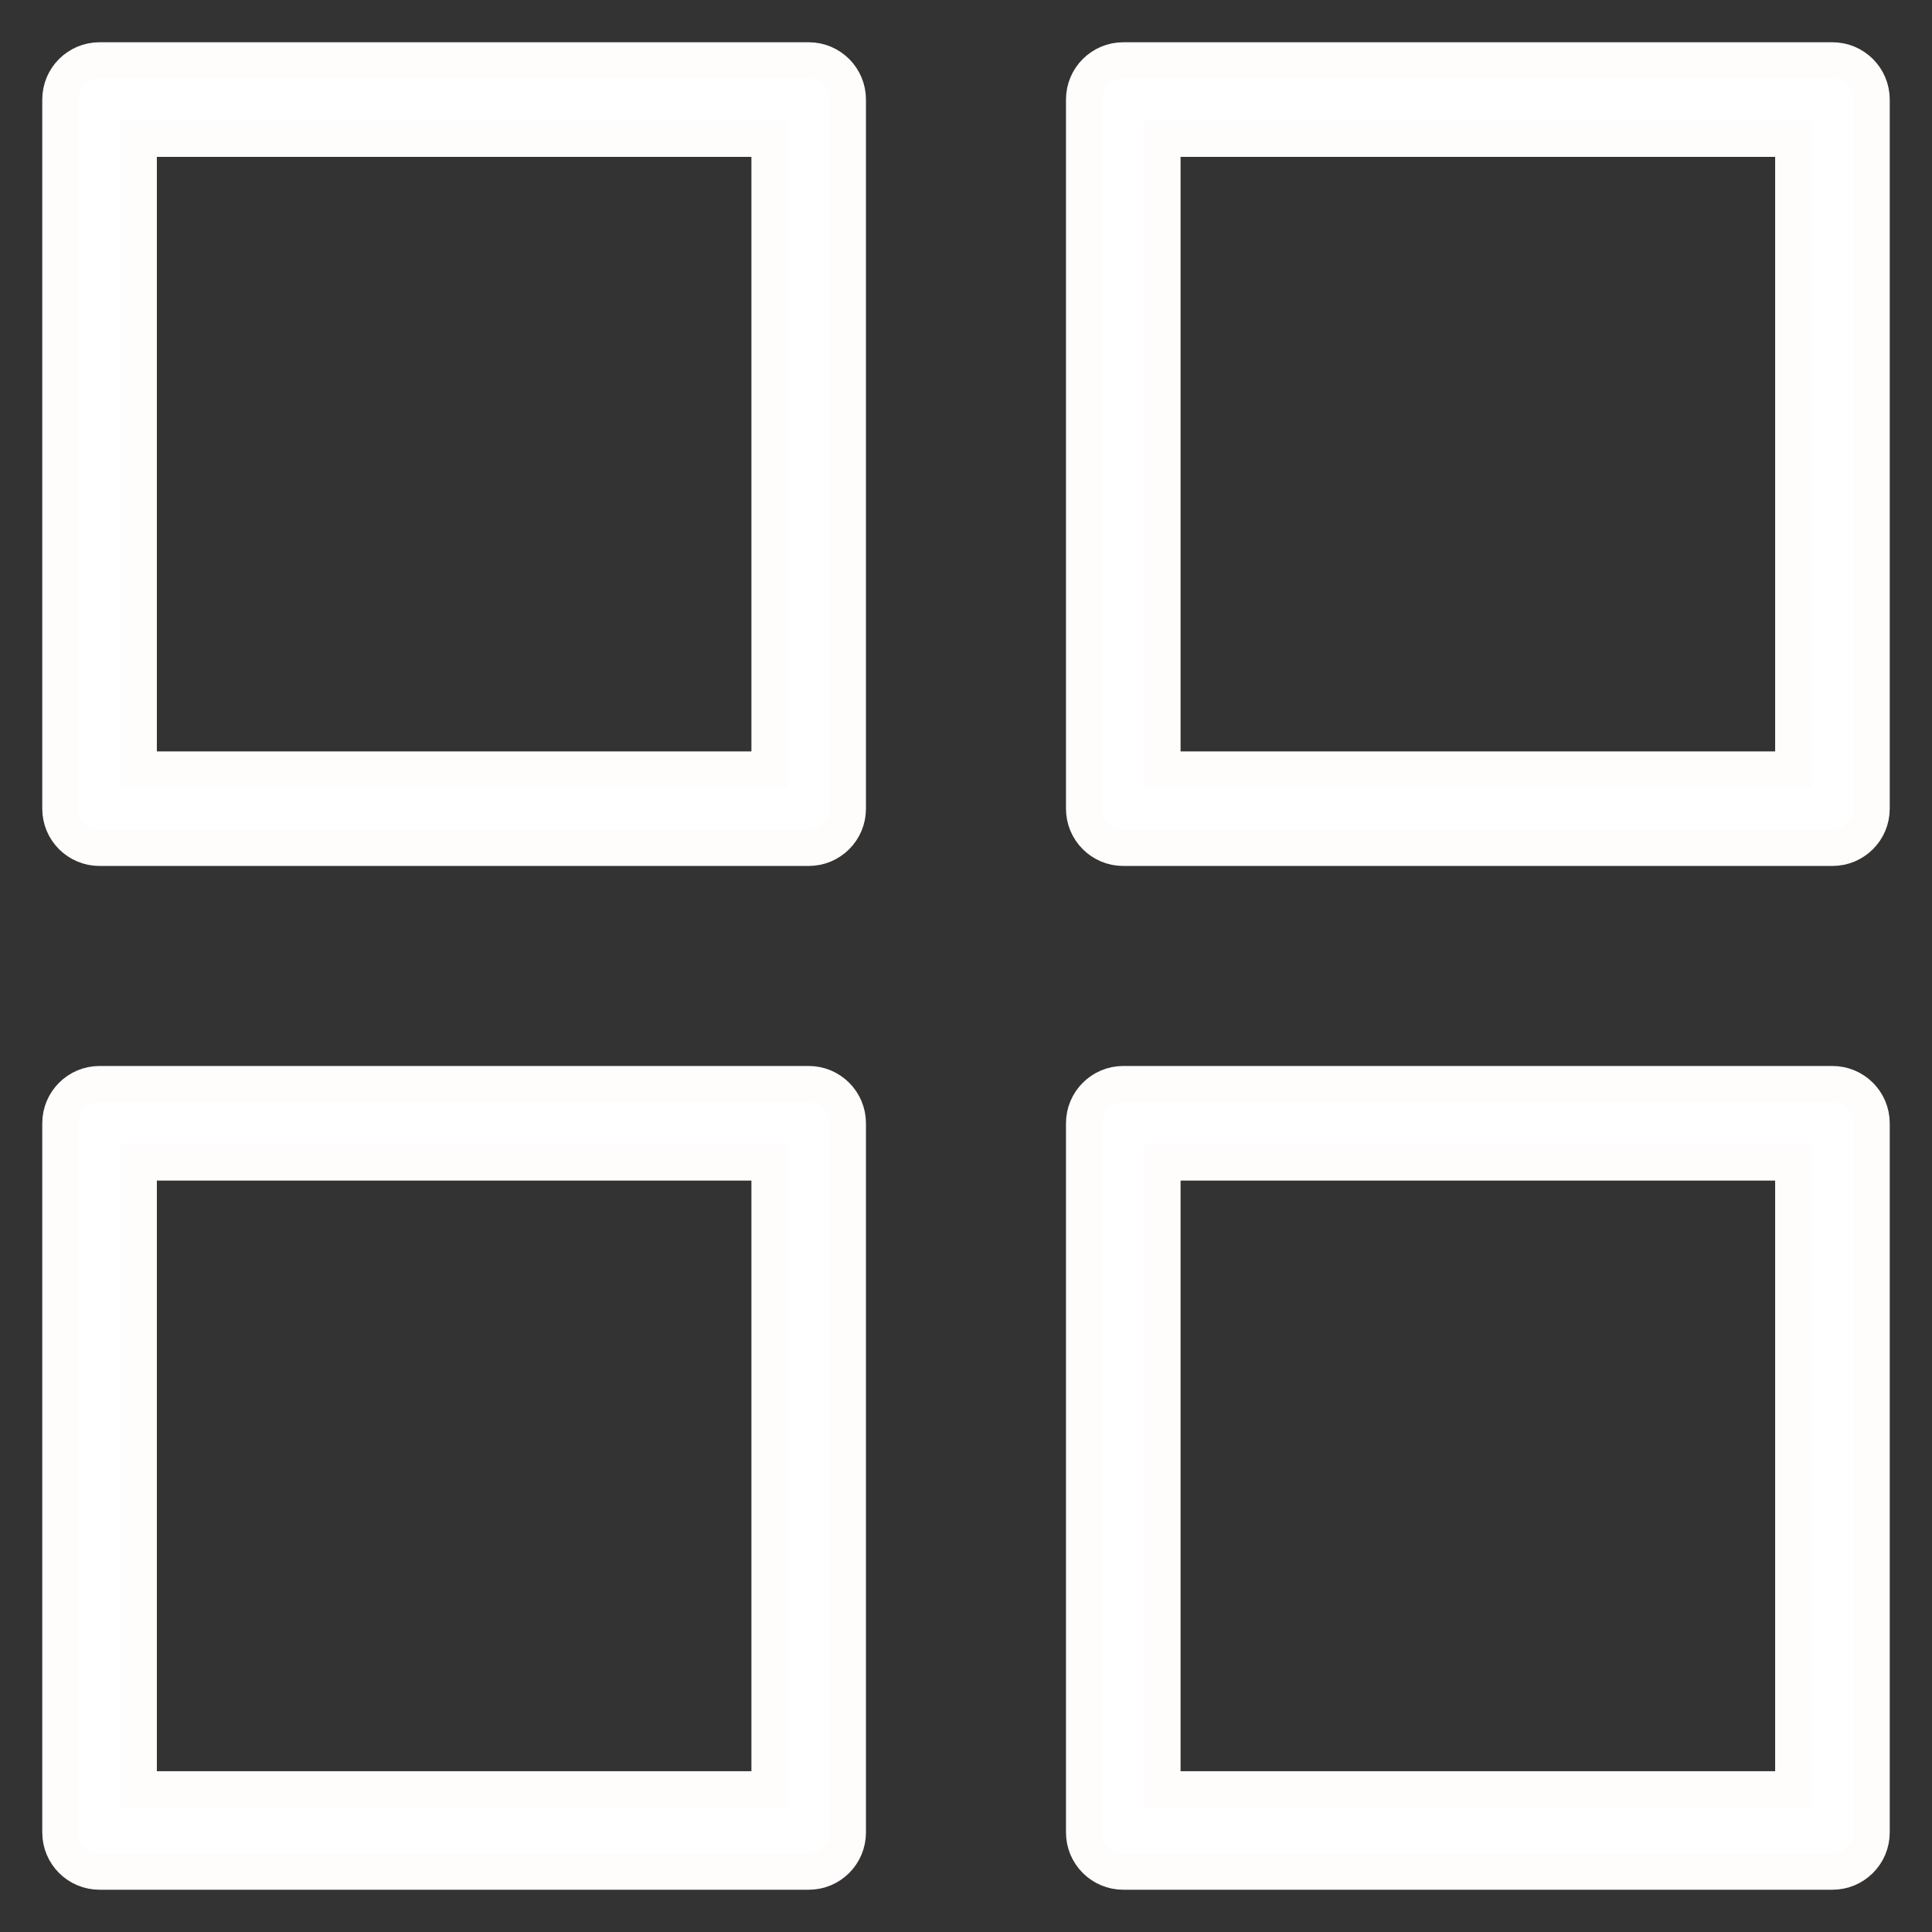
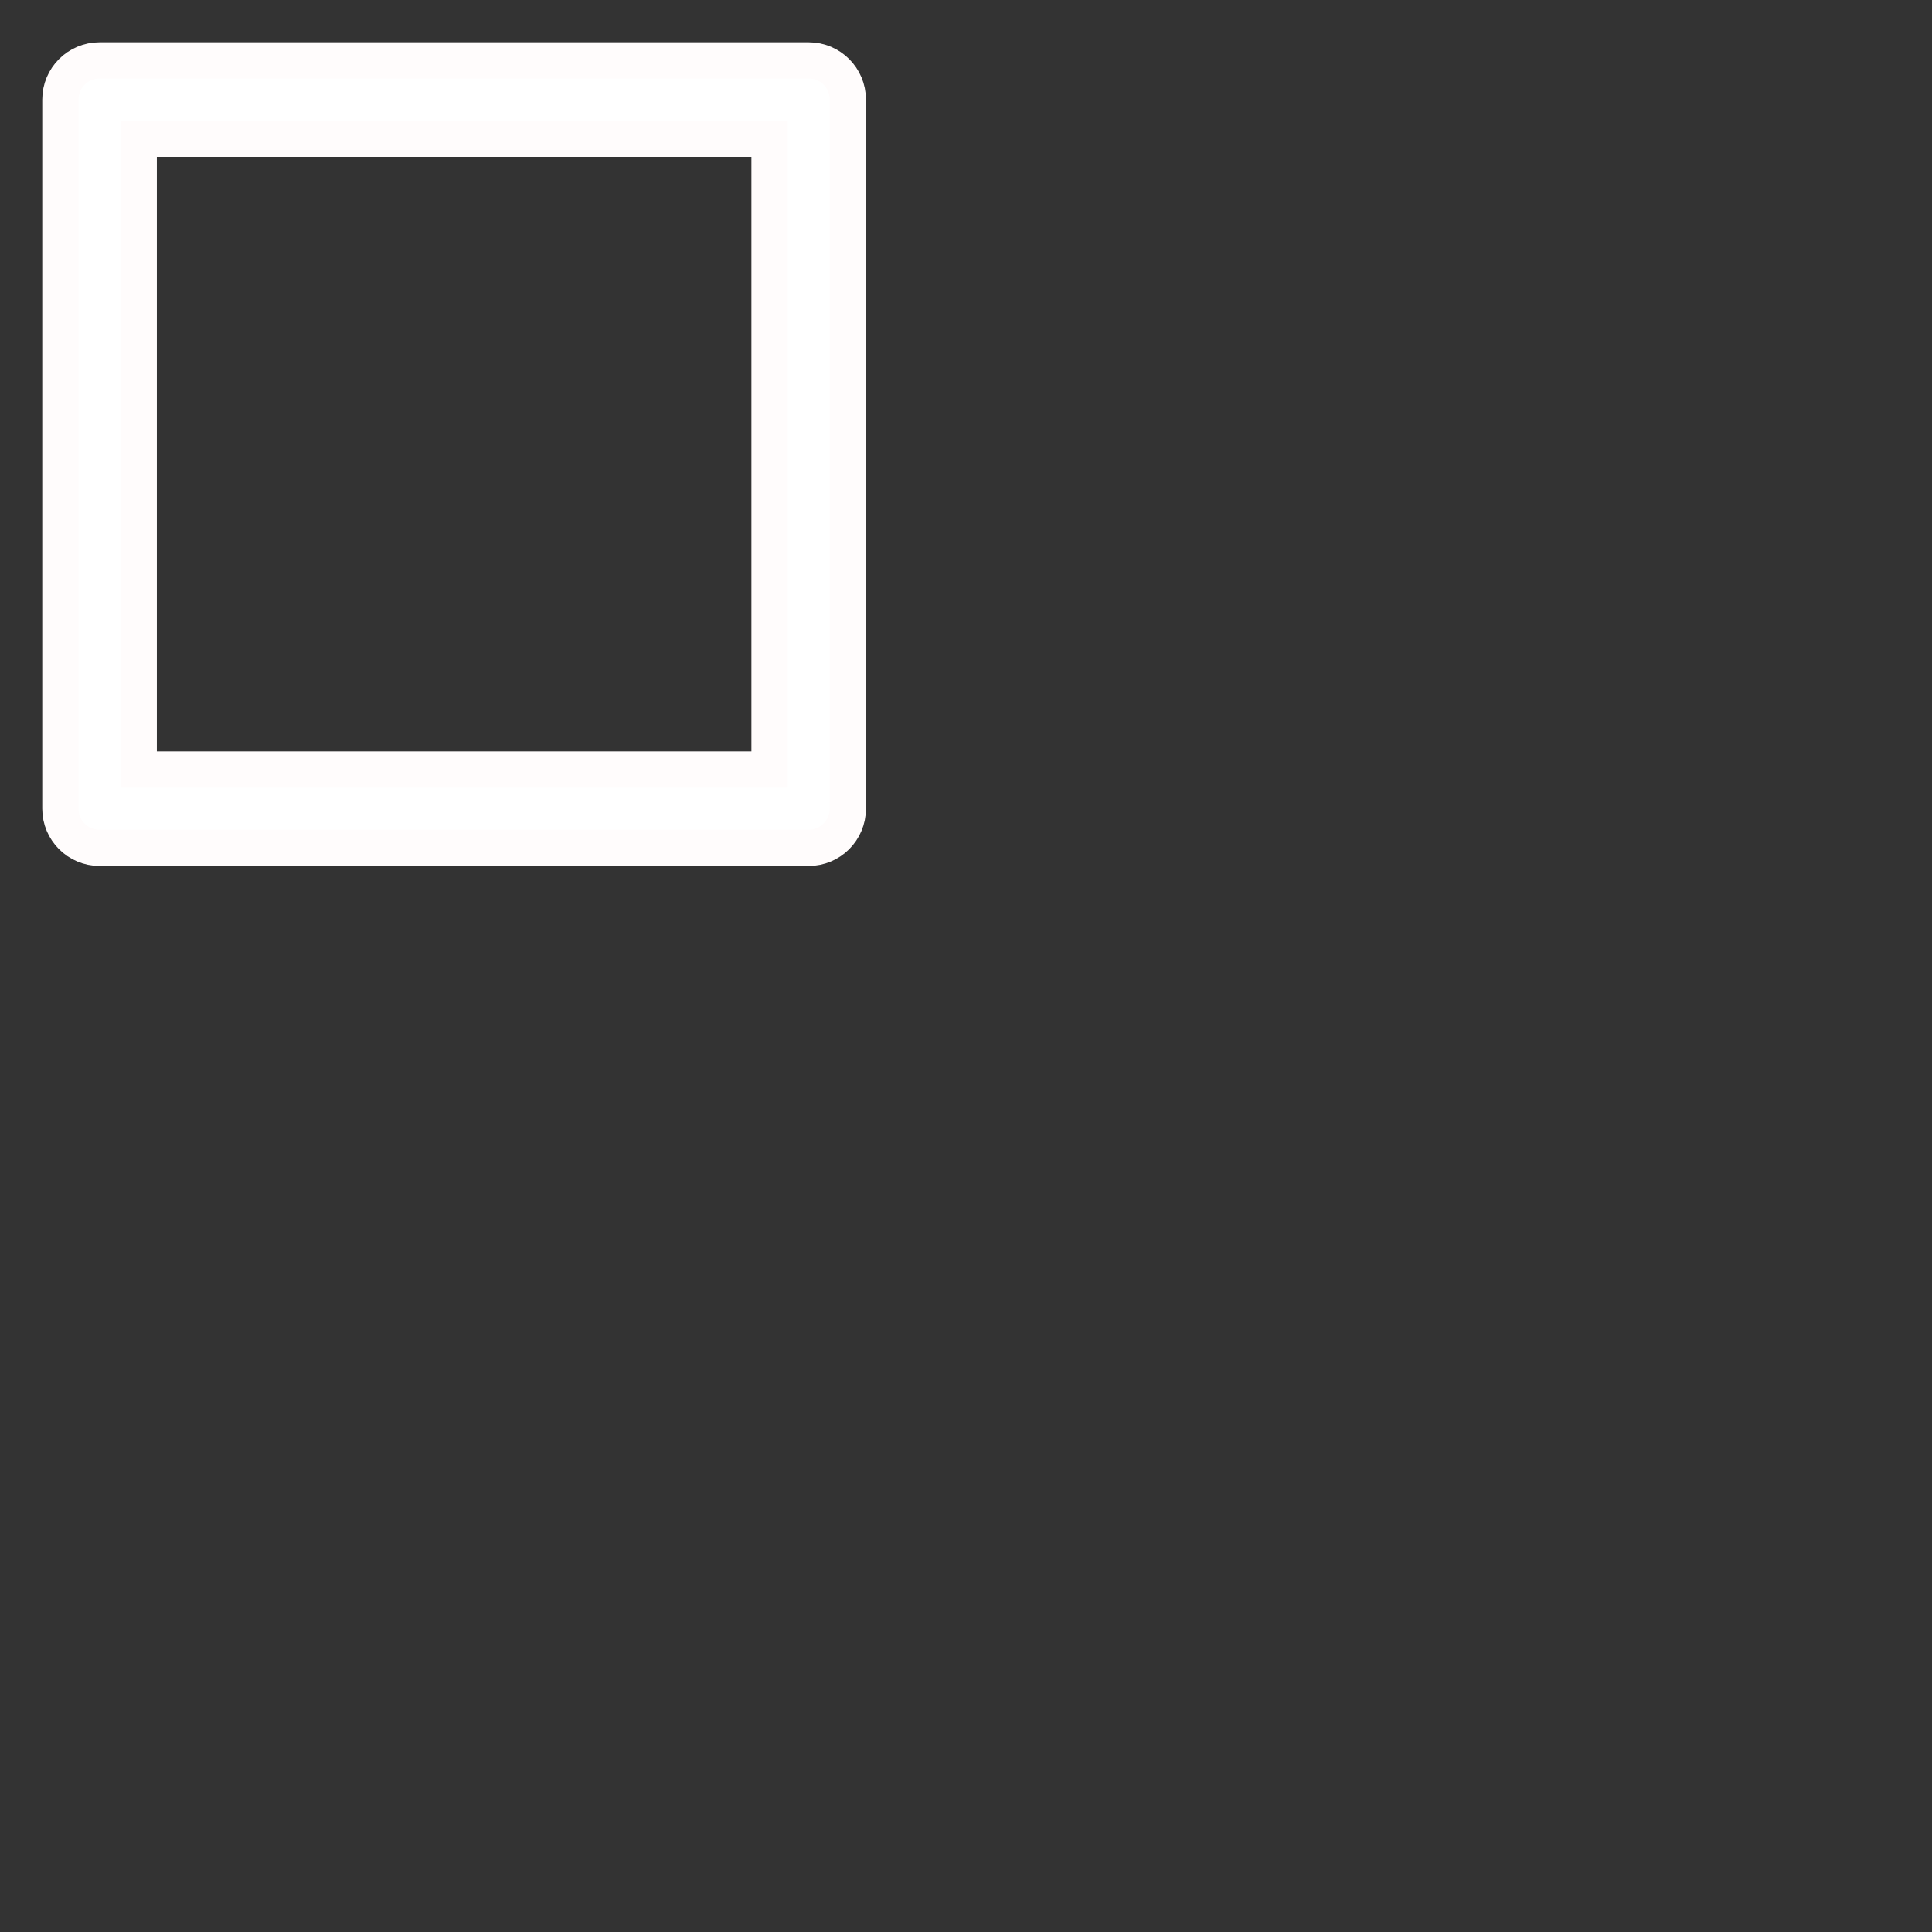
<svg xmlns="http://www.w3.org/2000/svg" width="32" height="32" viewBox="0 0 32 32" fill="none">
  <rect x="0" y="0" width="32" height="32" fill="#333333" stroke="none" />
  <path d="M14.043 1.649C14.043 1.29 13.753 1 13.395 1H1.649C1.29 1 1 1.29 1 1.649V13.395C1 13.753 1.29 14.043 1.649 14.043H13.395C13.753 14.043 14.043 13.753 14.043 13.395V1.649ZM12.746 12.746H2.298V2.298H12.746V12.746Z" fill="white" stroke="#FFFCFC" stroke-width="0.6" />
-   <path d="M31 1.649C31 1.29 30.709 1 30.351 1H18.605C18.247 1 17.956 1.29 17.956 1.649V13.395C17.956 13.753 18.247 14.043 18.605 14.043H30.351C30.709 14.043 31 13.753 31 13.395V1.649ZM29.702 12.746H19.254V2.298H29.702V12.746Z" fill="white" stroke="#FFFCFC" stroke-width="0.6" />
-   <path d="M31 18.605C31 18.247 30.709 17.956 30.351 17.956H18.605C18.247 17.956 17.956 18.247 17.956 18.605V30.351C17.956 30.71 18.247 31 18.605 31H30.351C30.709 31 31 30.71 31 30.351V18.605ZM29.702 29.637H19.254V19.254H29.702V29.637Z" fill="white" stroke="#FFFCFC" stroke-width="0.6" />
-   <path d="M14.043 18.605C14.043 18.247 13.753 17.956 13.395 17.956H1.649C1.29 17.956 1 18.247 1 18.605V30.351C1 30.71 1.29 31 1.649 31H13.395C13.753 31 14.043 30.71 14.043 30.351V18.605ZM12.746 29.637H2.298V19.254H12.746V29.637Z" fill="white" stroke="#FFFCFC" stroke-width="0.6" />
</svg>